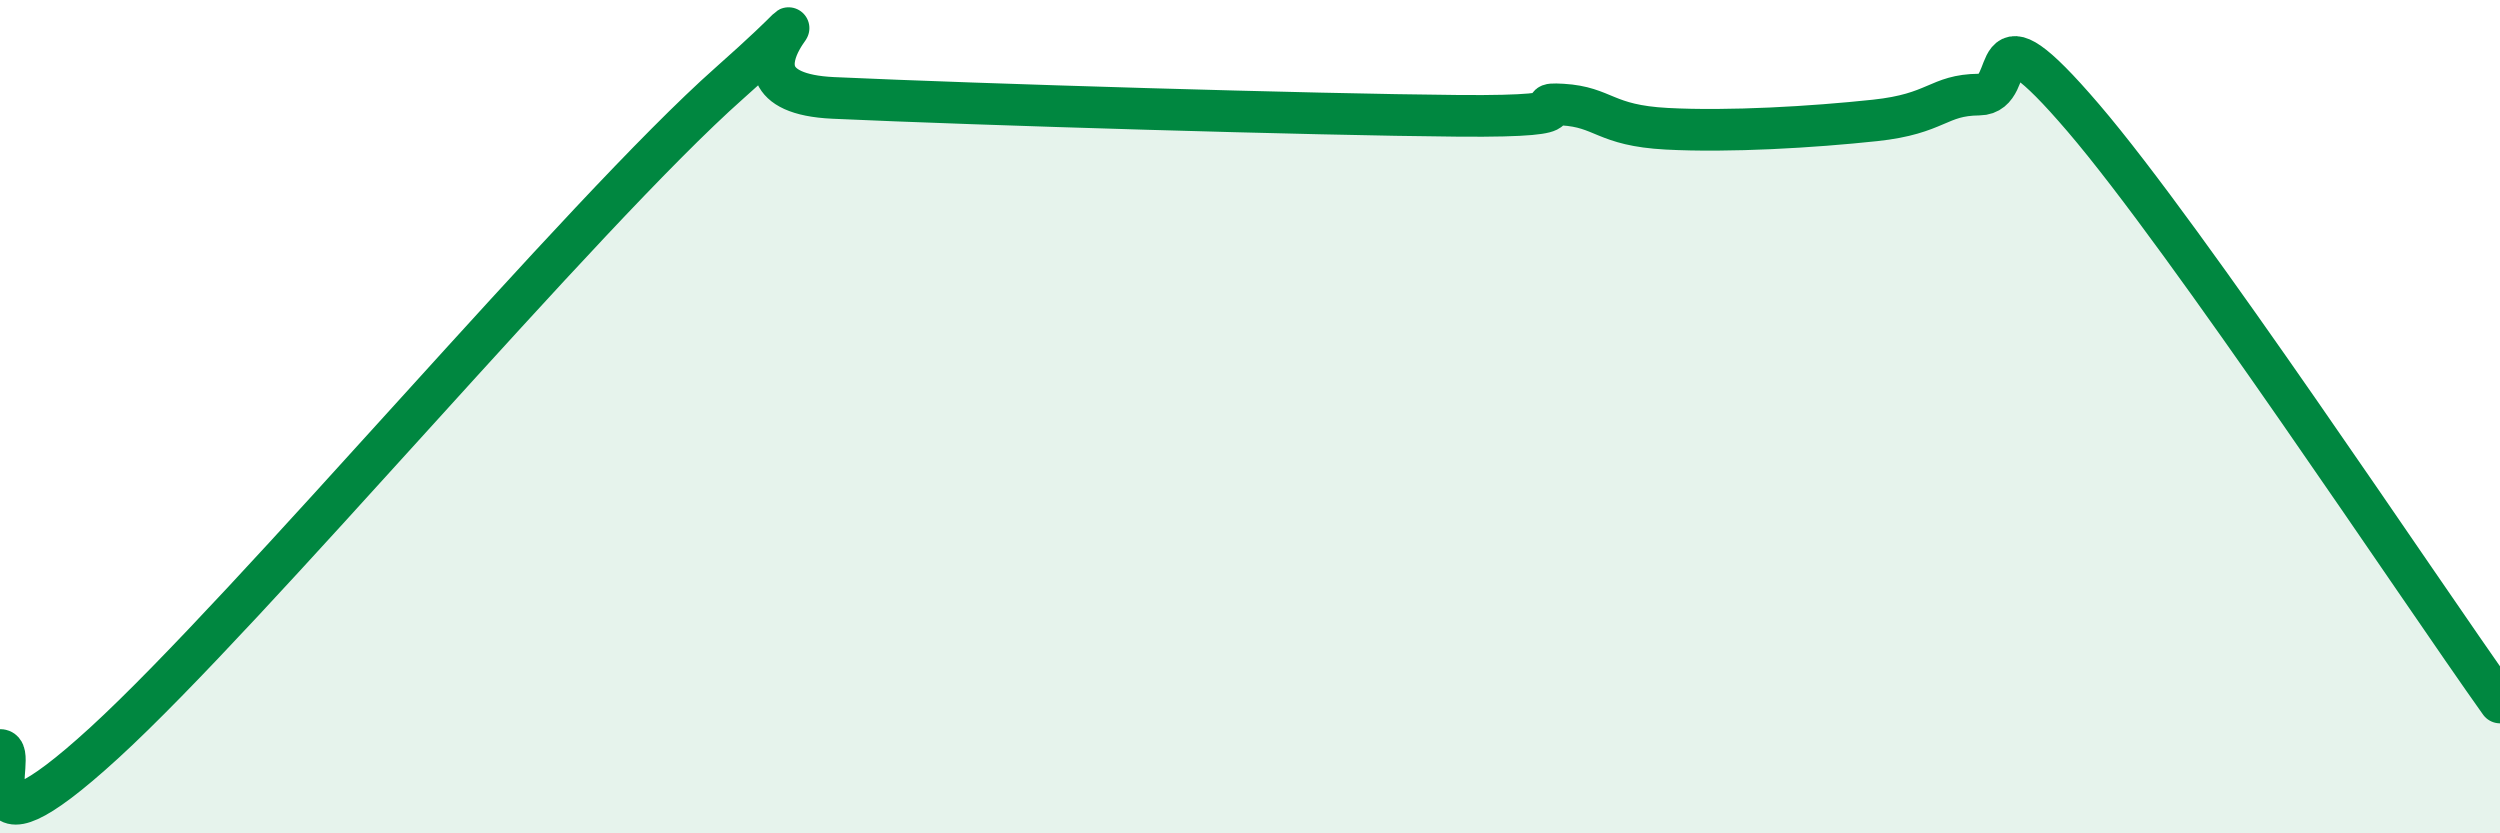
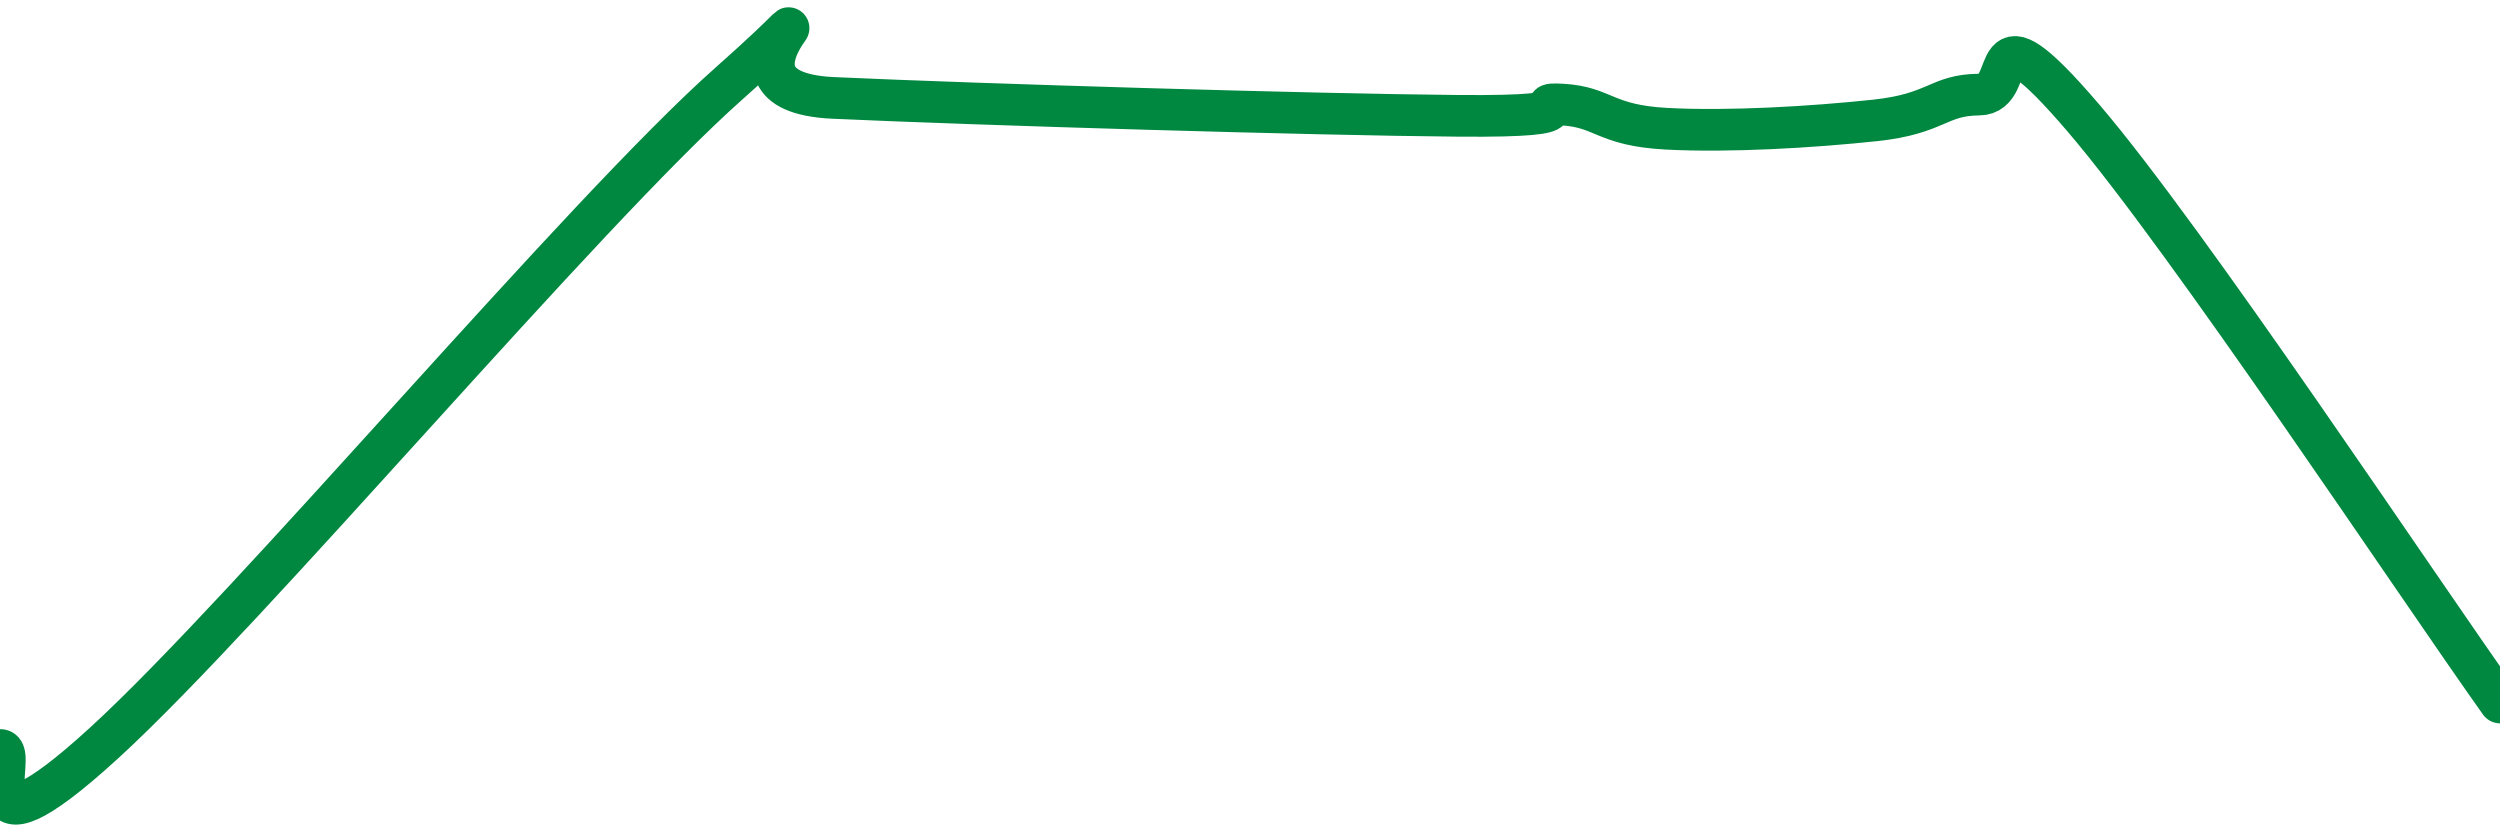
<svg xmlns="http://www.w3.org/2000/svg" width="60" height="20" viewBox="0 0 60 20">
-   <path d="M 0,18 C 0.5,17.97 -1,21.03 2.5,17.83 C 6,14.63 14,5.1 17.5,2 C 21,-1.1 16.5,2.19 20,2.35 C 23.5,2.51 31.5,2.75 35,2.78 C 38.5,2.81 36.5,2.45 37.5,2.51 C 38.5,2.57 38.5,3.01 40,3.09 C 41.5,3.17 43.5,3.05 45,2.89 C 46.5,2.73 46.5,2.28 47.5,2.27 C 48.5,2.26 47.5,-0.09 50,2.83 C 52.5,5.75 58,14.05 60,16.86L60 20L0 20Z" fill="#008740" opacity="0.1" stroke-linecap="round" stroke-linejoin="round" />
  <path d="M 0,18 C 0.5,17.97 -1,21.03 2.5,17.83 C 6,14.63 14,5.1 17.5,2 C 21,-1.1 16.5,2.19 20,2.35 C 23.5,2.51 31.5,2.75 35,2.78 C 38.5,2.81 36.5,2.45 37.5,2.51 C 38.5,2.57 38.5,3.01 40,3.09 C 41.5,3.17 43.5,3.05 45,2.89 C 46.5,2.73 46.5,2.28 47.5,2.27 C 48.5,2.26 47.5,-0.09 50,2.83 C 52.5,5.75 58,14.05 60,16.86" stroke="#008740" stroke-width="1" fill="none" stroke-linecap="round" stroke-linejoin="round" />
</svg>